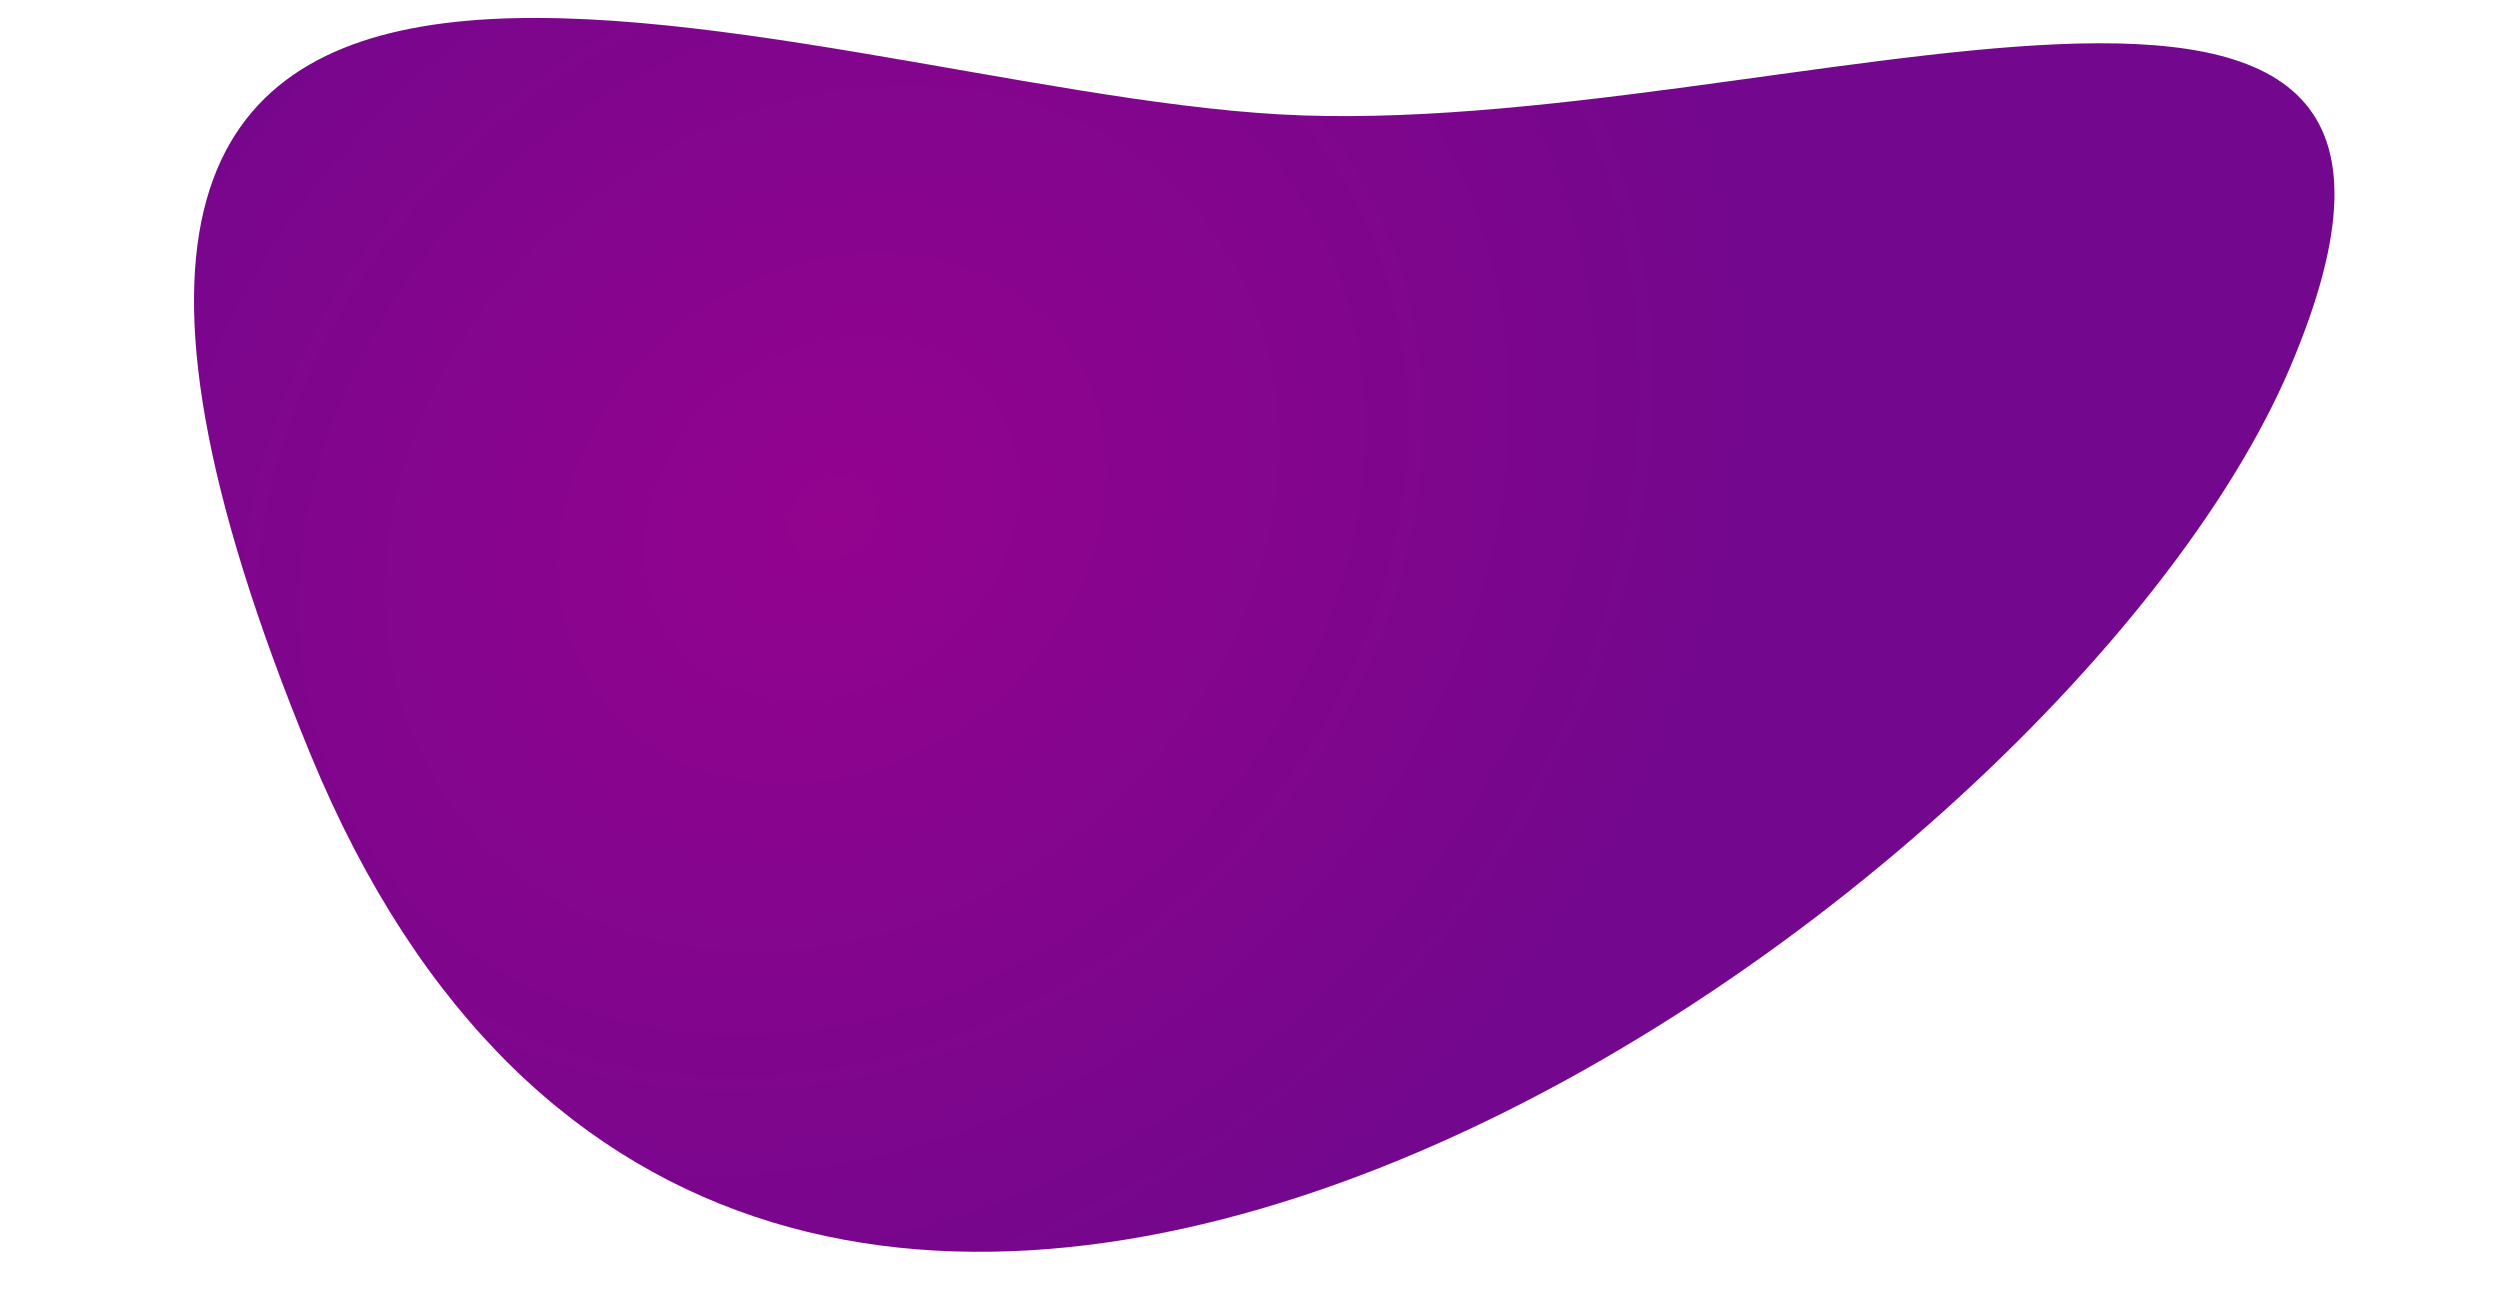
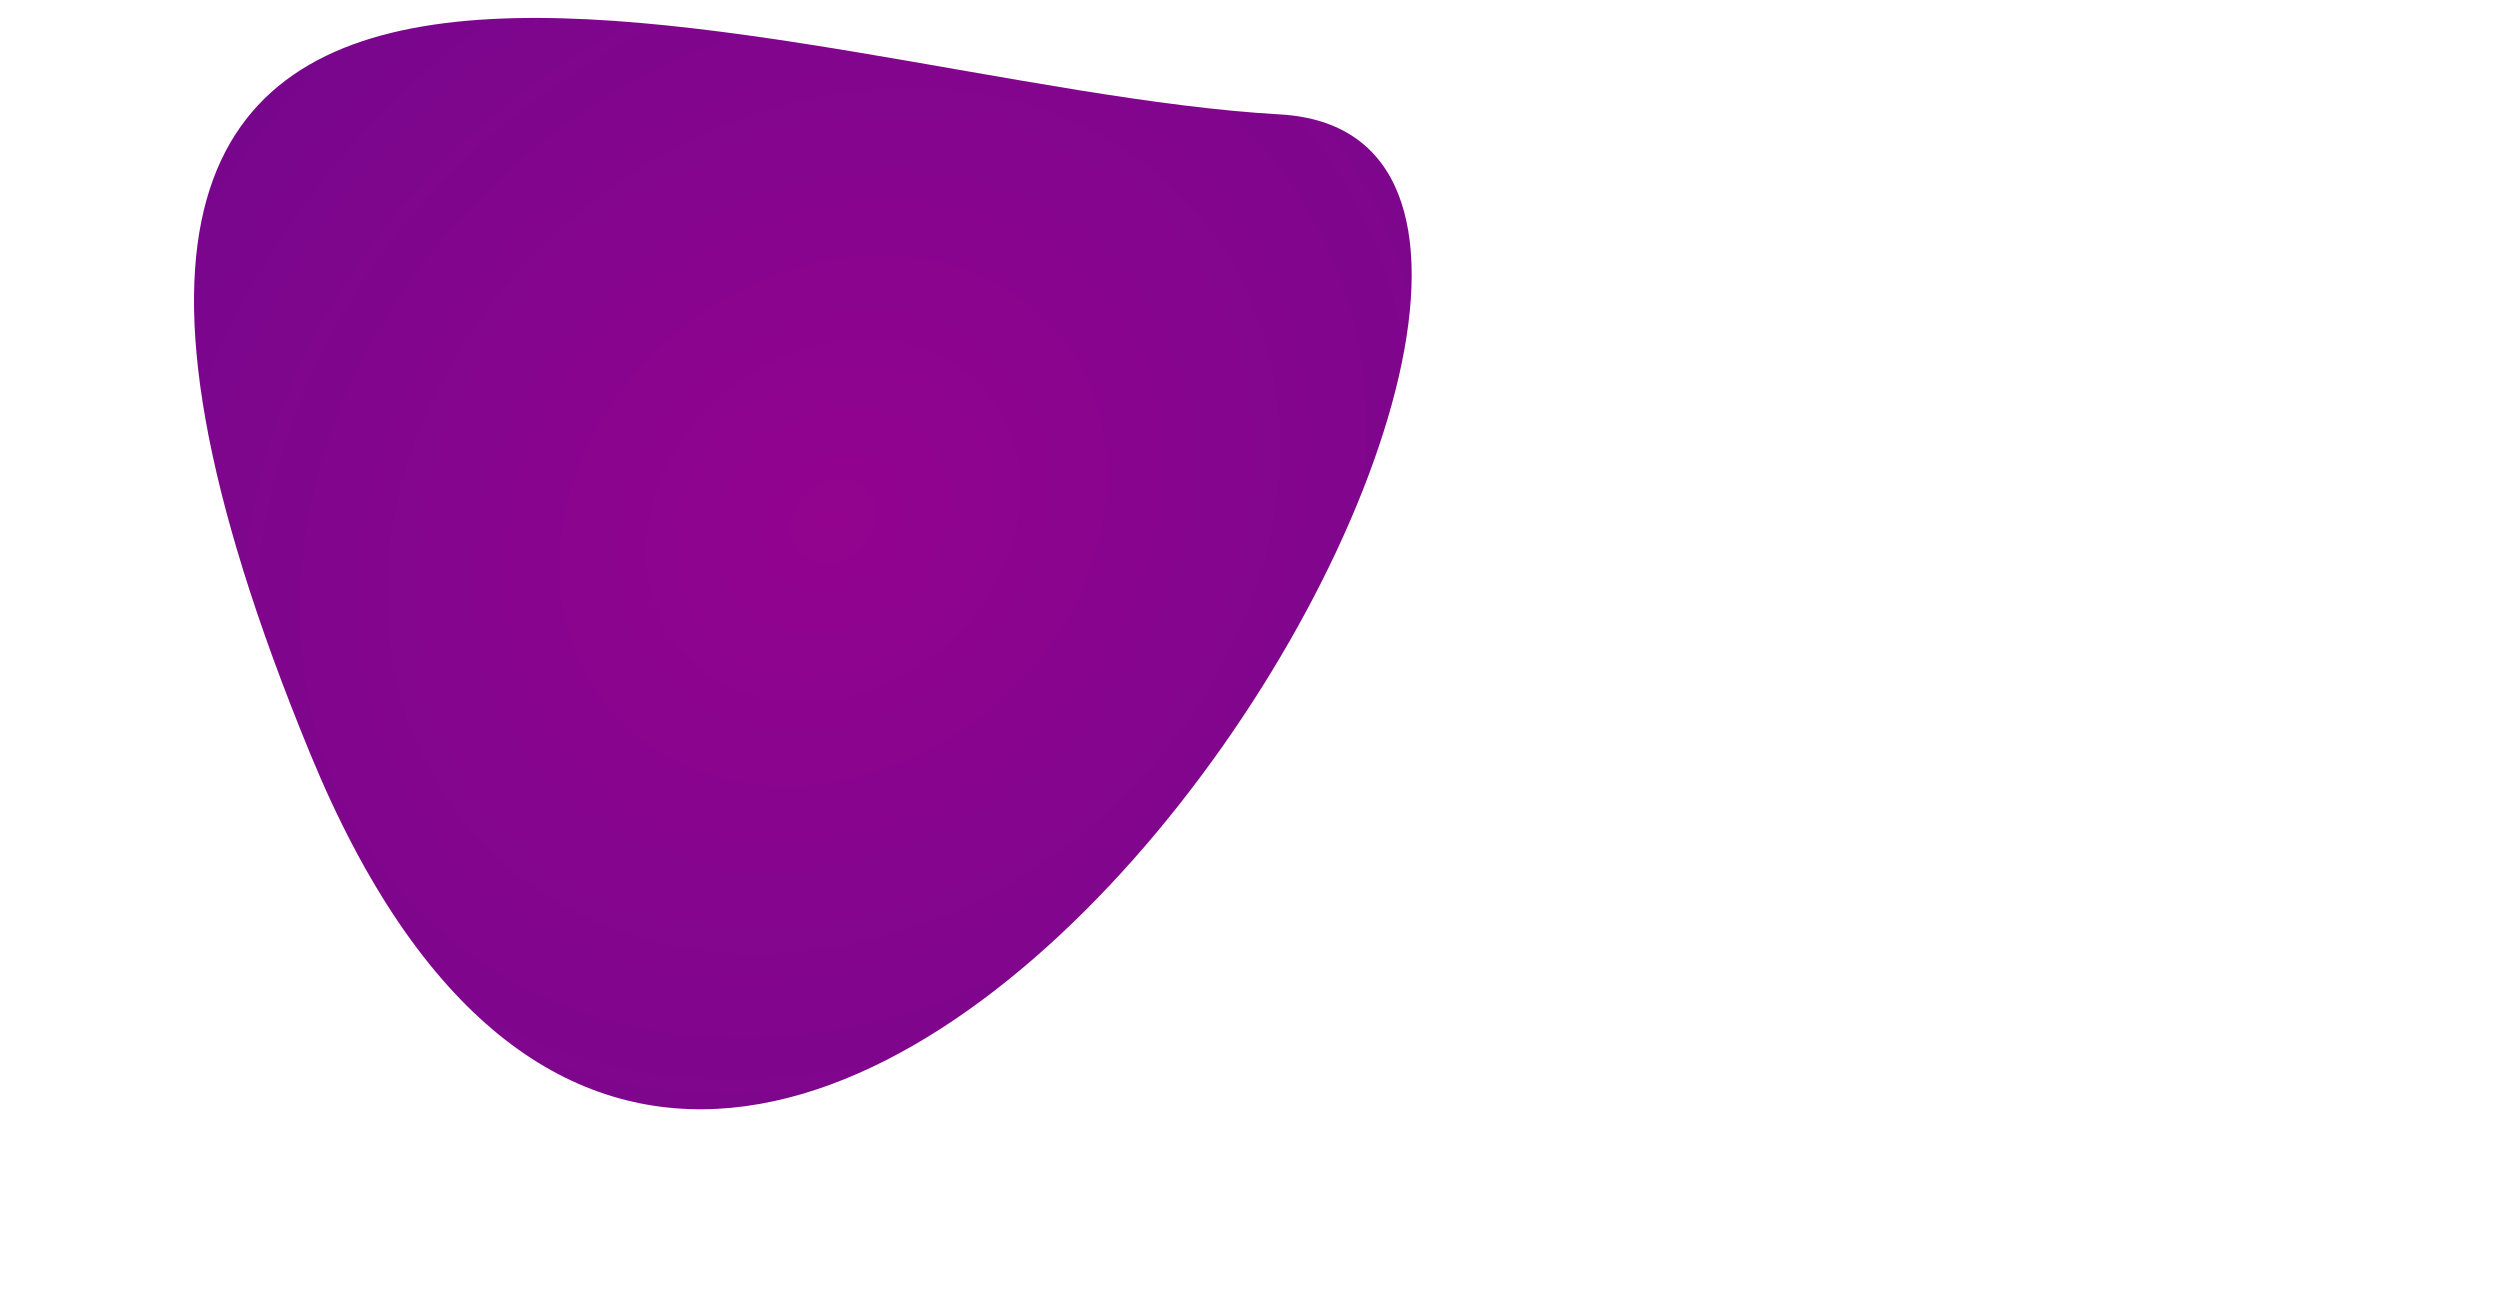
<svg xmlns="http://www.w3.org/2000/svg" version="1.1" id="Calque_1" x="0px" y="0px" width="1632.6px" height="842.1px" viewBox="0 0 1632.6 842.1" style="enable-background:new 0 0 1632.6 842.1;" xml:space="preserve">
  <style type="text/css">
	.st0{fill:url(#Tracé_11_1_);}
</style>
  <radialGradient id="Tracé_11_1_" cx="108.768" cy="619.692" r="0.5" gradientTransform="matrix(979.611 -851.562 -702.679 -808.34 329443.188 593883.062)" gradientUnits="userSpaceOnUse">
    <stop offset="0" style="stop-color:#93038E" />
    <stop offset="1" style="stop-color:#73078D" />
  </radialGradient>
-   <path id="Tracé_11" class="st0" d="M202.7,492.5c-287.4-697.7,309.9-436,633-417.8c323.1,18.2,813.5-195.6,659.7,165.5  S490.1,1190.2,202.7,492.5z" />
+   <path id="Tracé_11" class="st0" d="M202.7,492.5c-287.4-697.7,309.9-436,633-417.8S490.1,1190.2,202.7,492.5z" />
</svg>